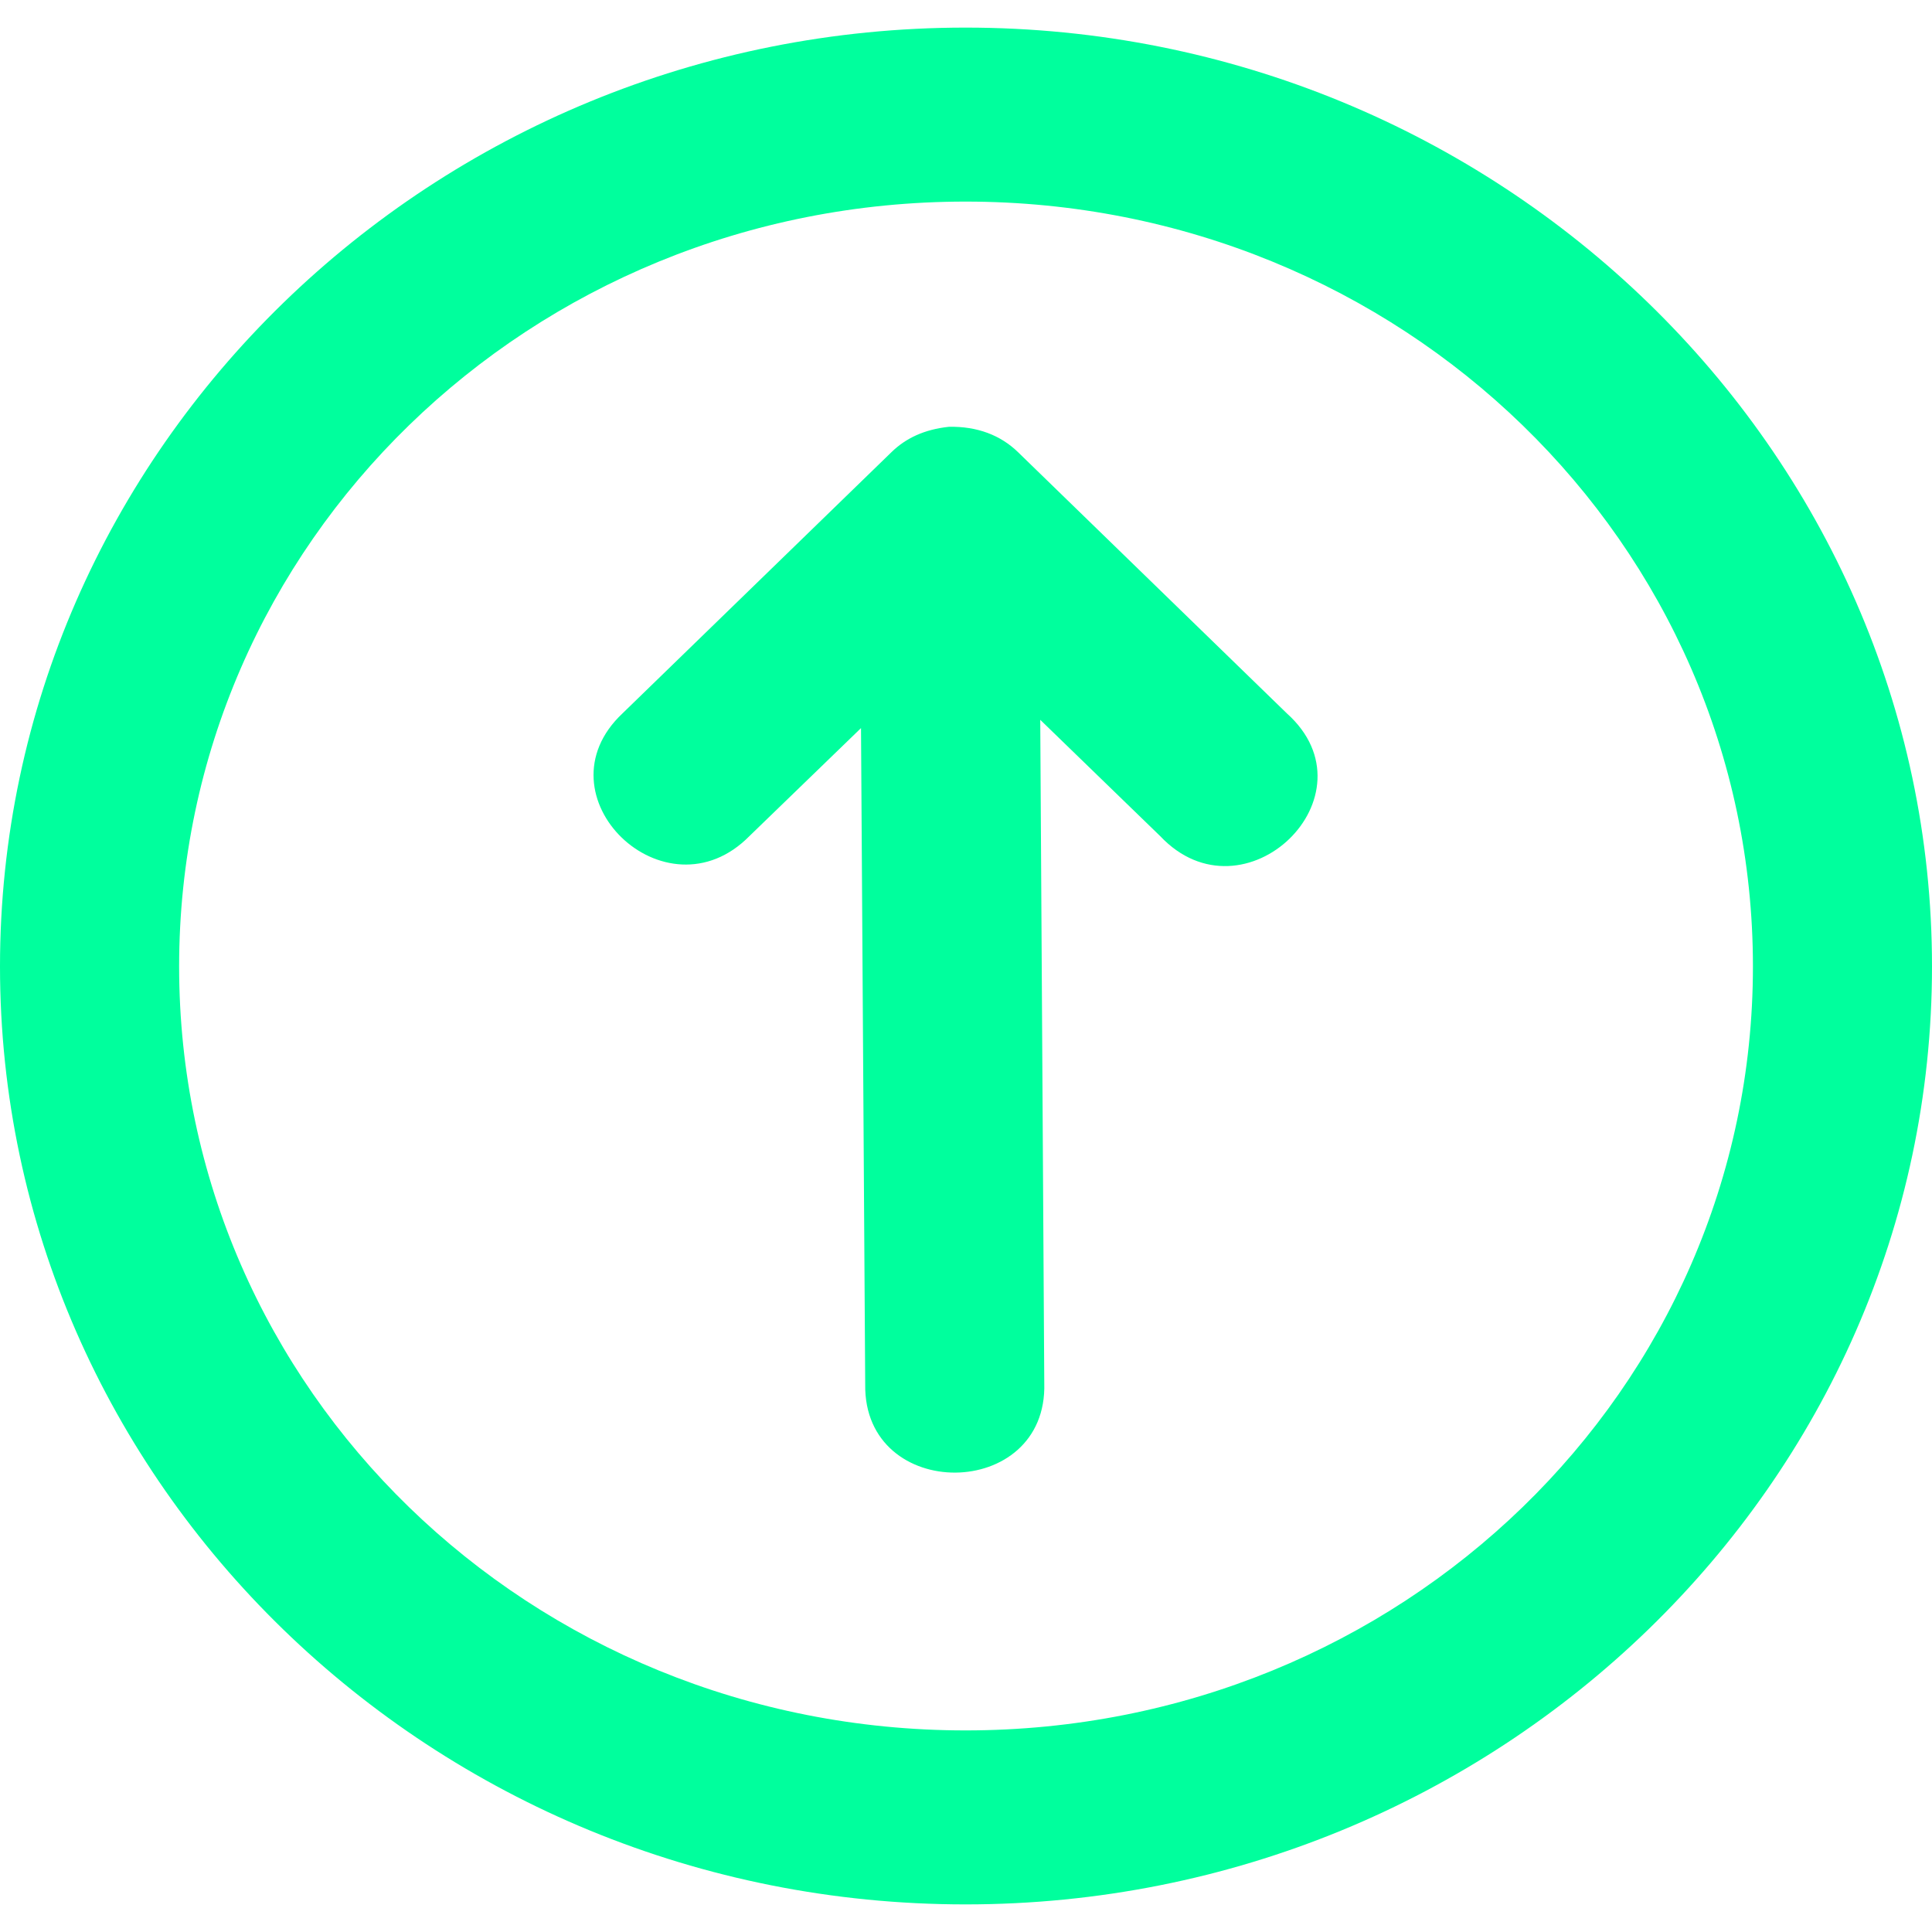
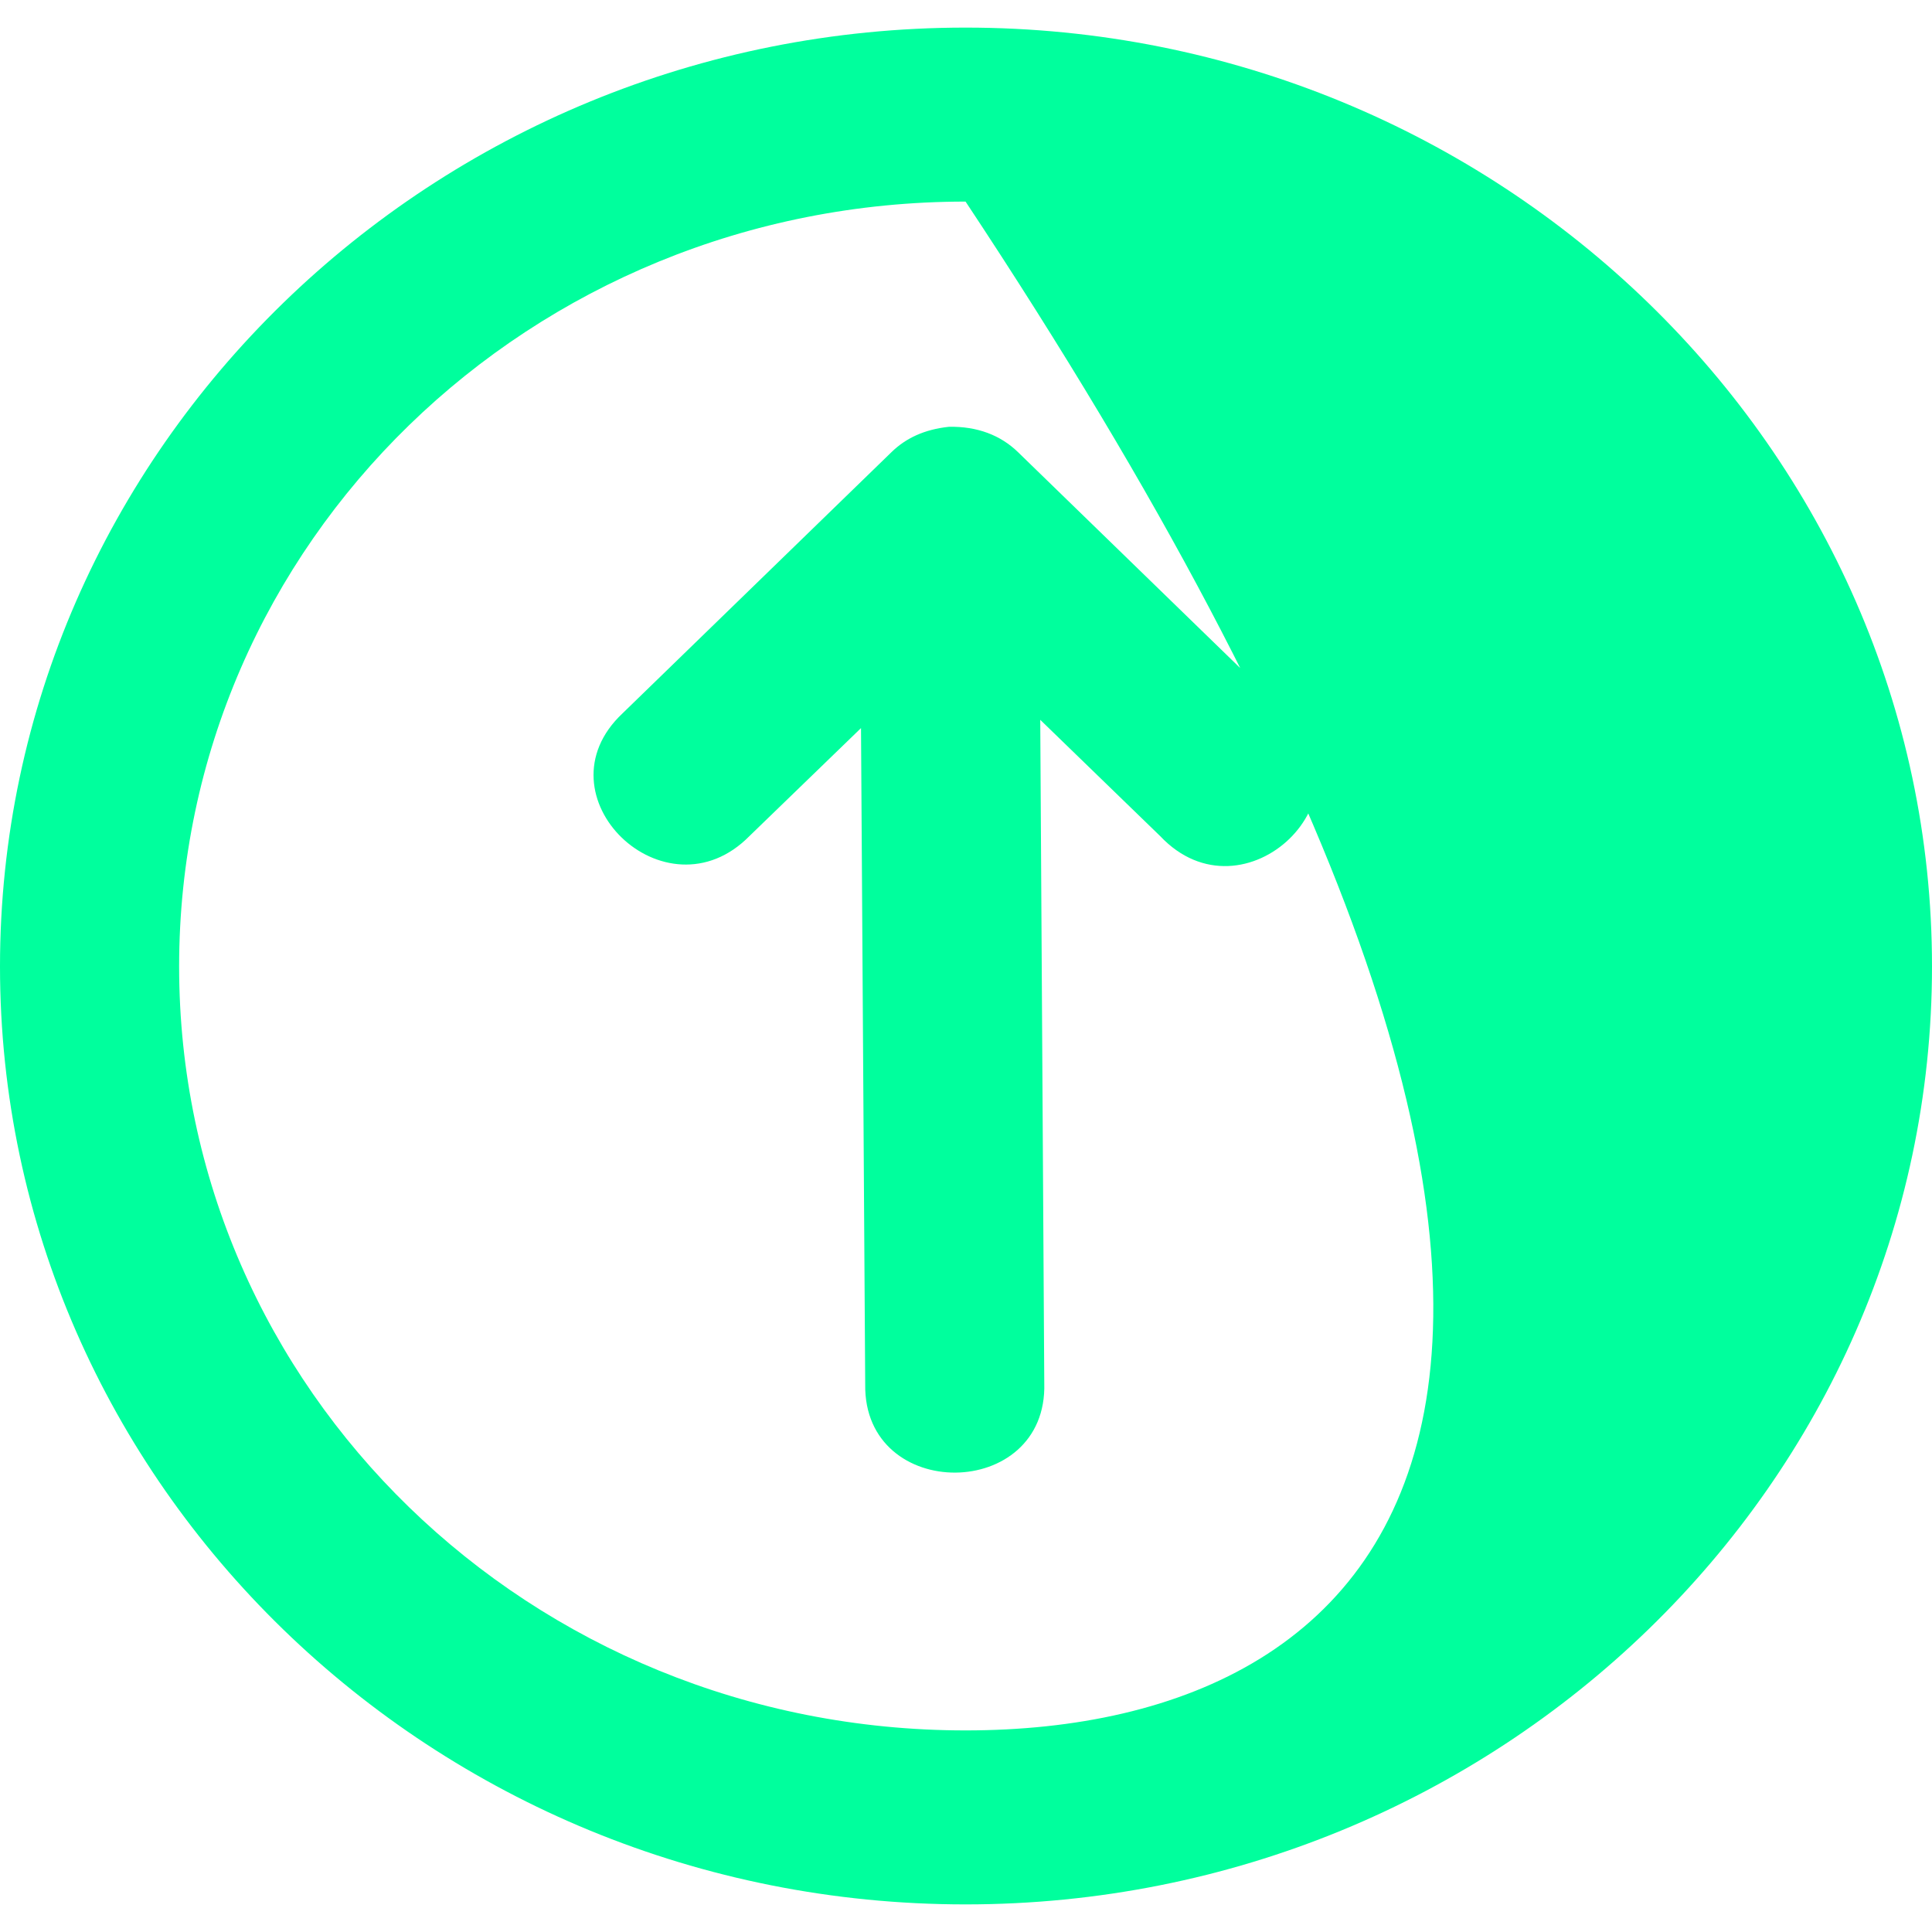
<svg xmlns="http://www.w3.org/2000/svg" width="35" height="35" viewBox="0 0 35 35" fill="none">
-   <path d="M17.492 0.5C7.847 0.5 0 8.138 0 17.508C0 26.877 7.847 34.5 17.492 34.5C27.137 34.5 35 26.877 35 17.508C35 8.138 27.137 0.5 17.492 0.5ZM17.492 3.652C25.384 3.652 31.756 9.841 31.756 17.508C31.756 25.174 25.384 31.348 17.492 31.348C9.6 31.348 3.245 25.174 3.245 17.508C3.245 9.841 9.6 3.652 17.492 3.652ZM11.279 12.922C9.692 14.412 12.055 16.695 13.579 15.144L15.598 13.19L15.674 25.079C15.642 27.227 18.984 27.202 18.918 25.055L18.845 13.04L21.016 15.145C22.539 16.762 24.971 14.409 23.312 12.923L18.44 8.189C18.13 7.888 17.708 7.721 17.19 7.732C16.747 7.779 16.41 7.938 16.152 8.189L11.279 12.922Z" fill="#00FF9D" />
+   <path d="M17.492 0.5C7.847 0.5 0 8.138 0 17.508C0 26.877 7.847 34.5 17.492 34.5C27.137 34.5 35 26.877 35 17.508C35 8.138 27.137 0.5 17.492 0.5ZM17.492 3.652C31.756 25.174 25.384 31.348 17.492 31.348C9.6 31.348 3.245 25.174 3.245 17.508C3.245 9.841 9.6 3.652 17.492 3.652ZM11.279 12.922C9.692 14.412 12.055 16.695 13.579 15.144L15.598 13.19L15.674 25.079C15.642 27.227 18.984 27.202 18.918 25.055L18.845 13.04L21.016 15.145C22.539 16.762 24.971 14.409 23.312 12.923L18.44 8.189C18.13 7.888 17.708 7.721 17.19 7.732C16.747 7.779 16.41 7.938 16.152 8.189L11.279 12.922Z" fill="#00FF9D" />
</svg>